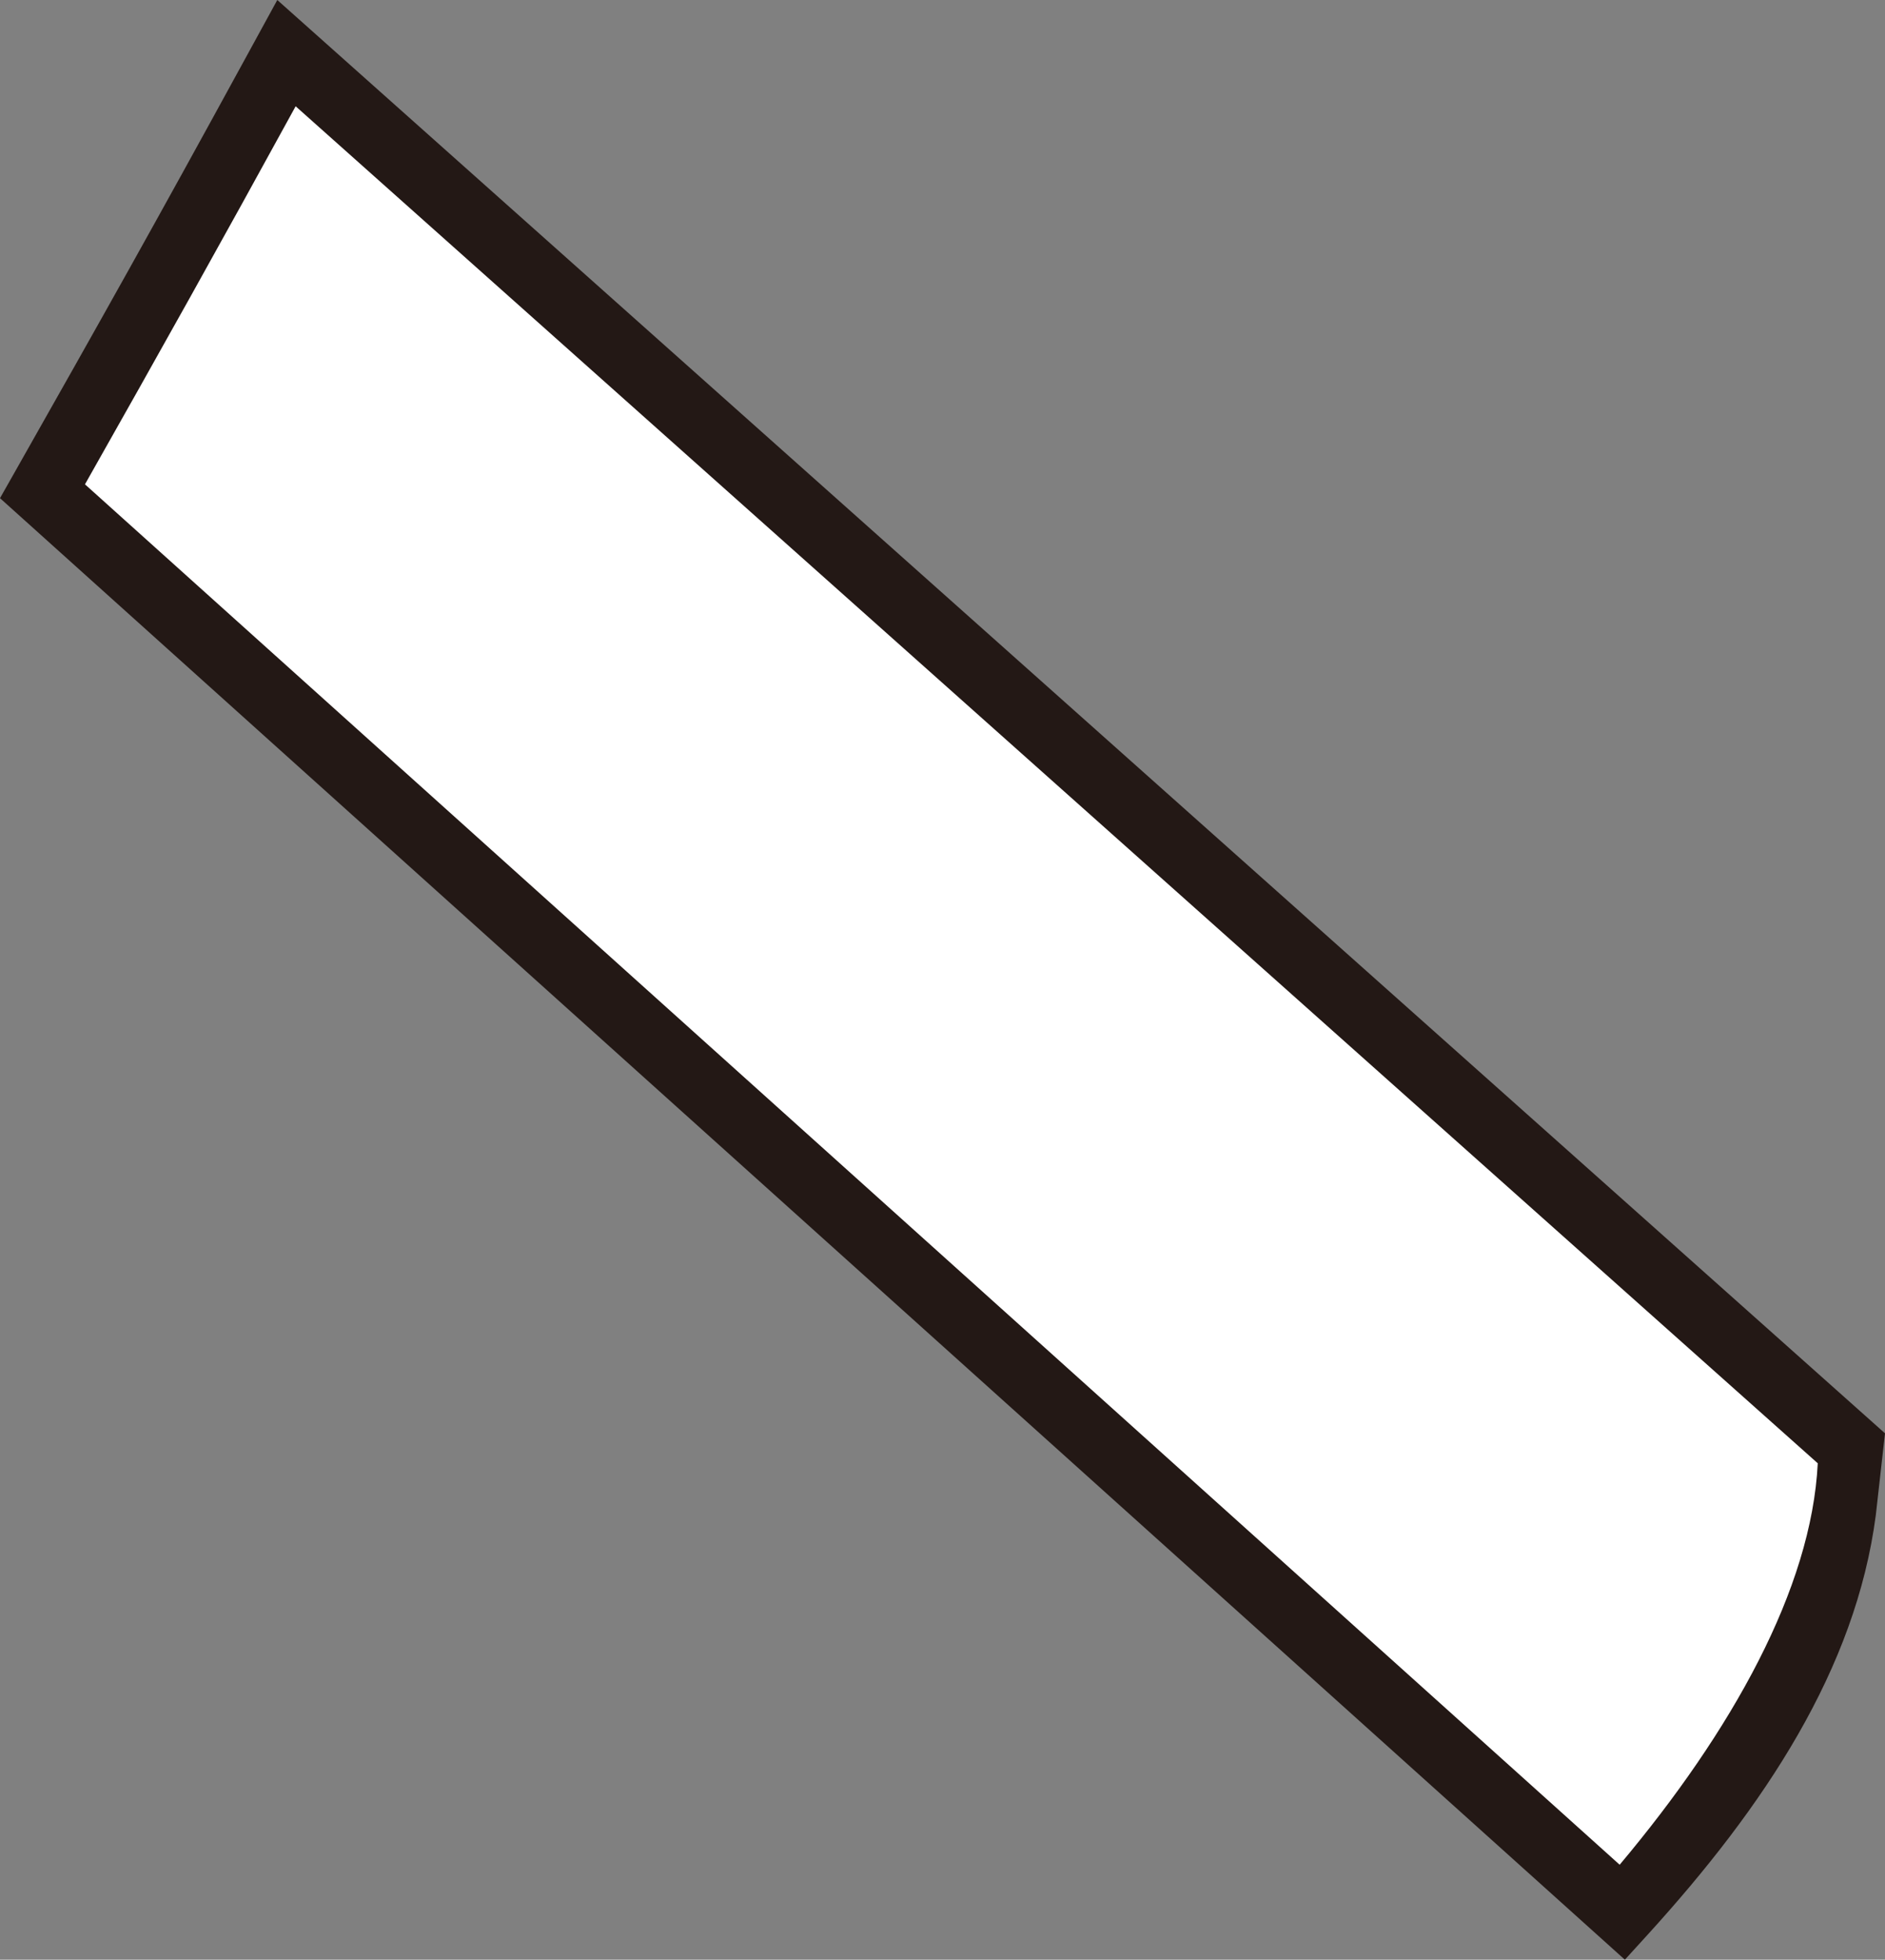
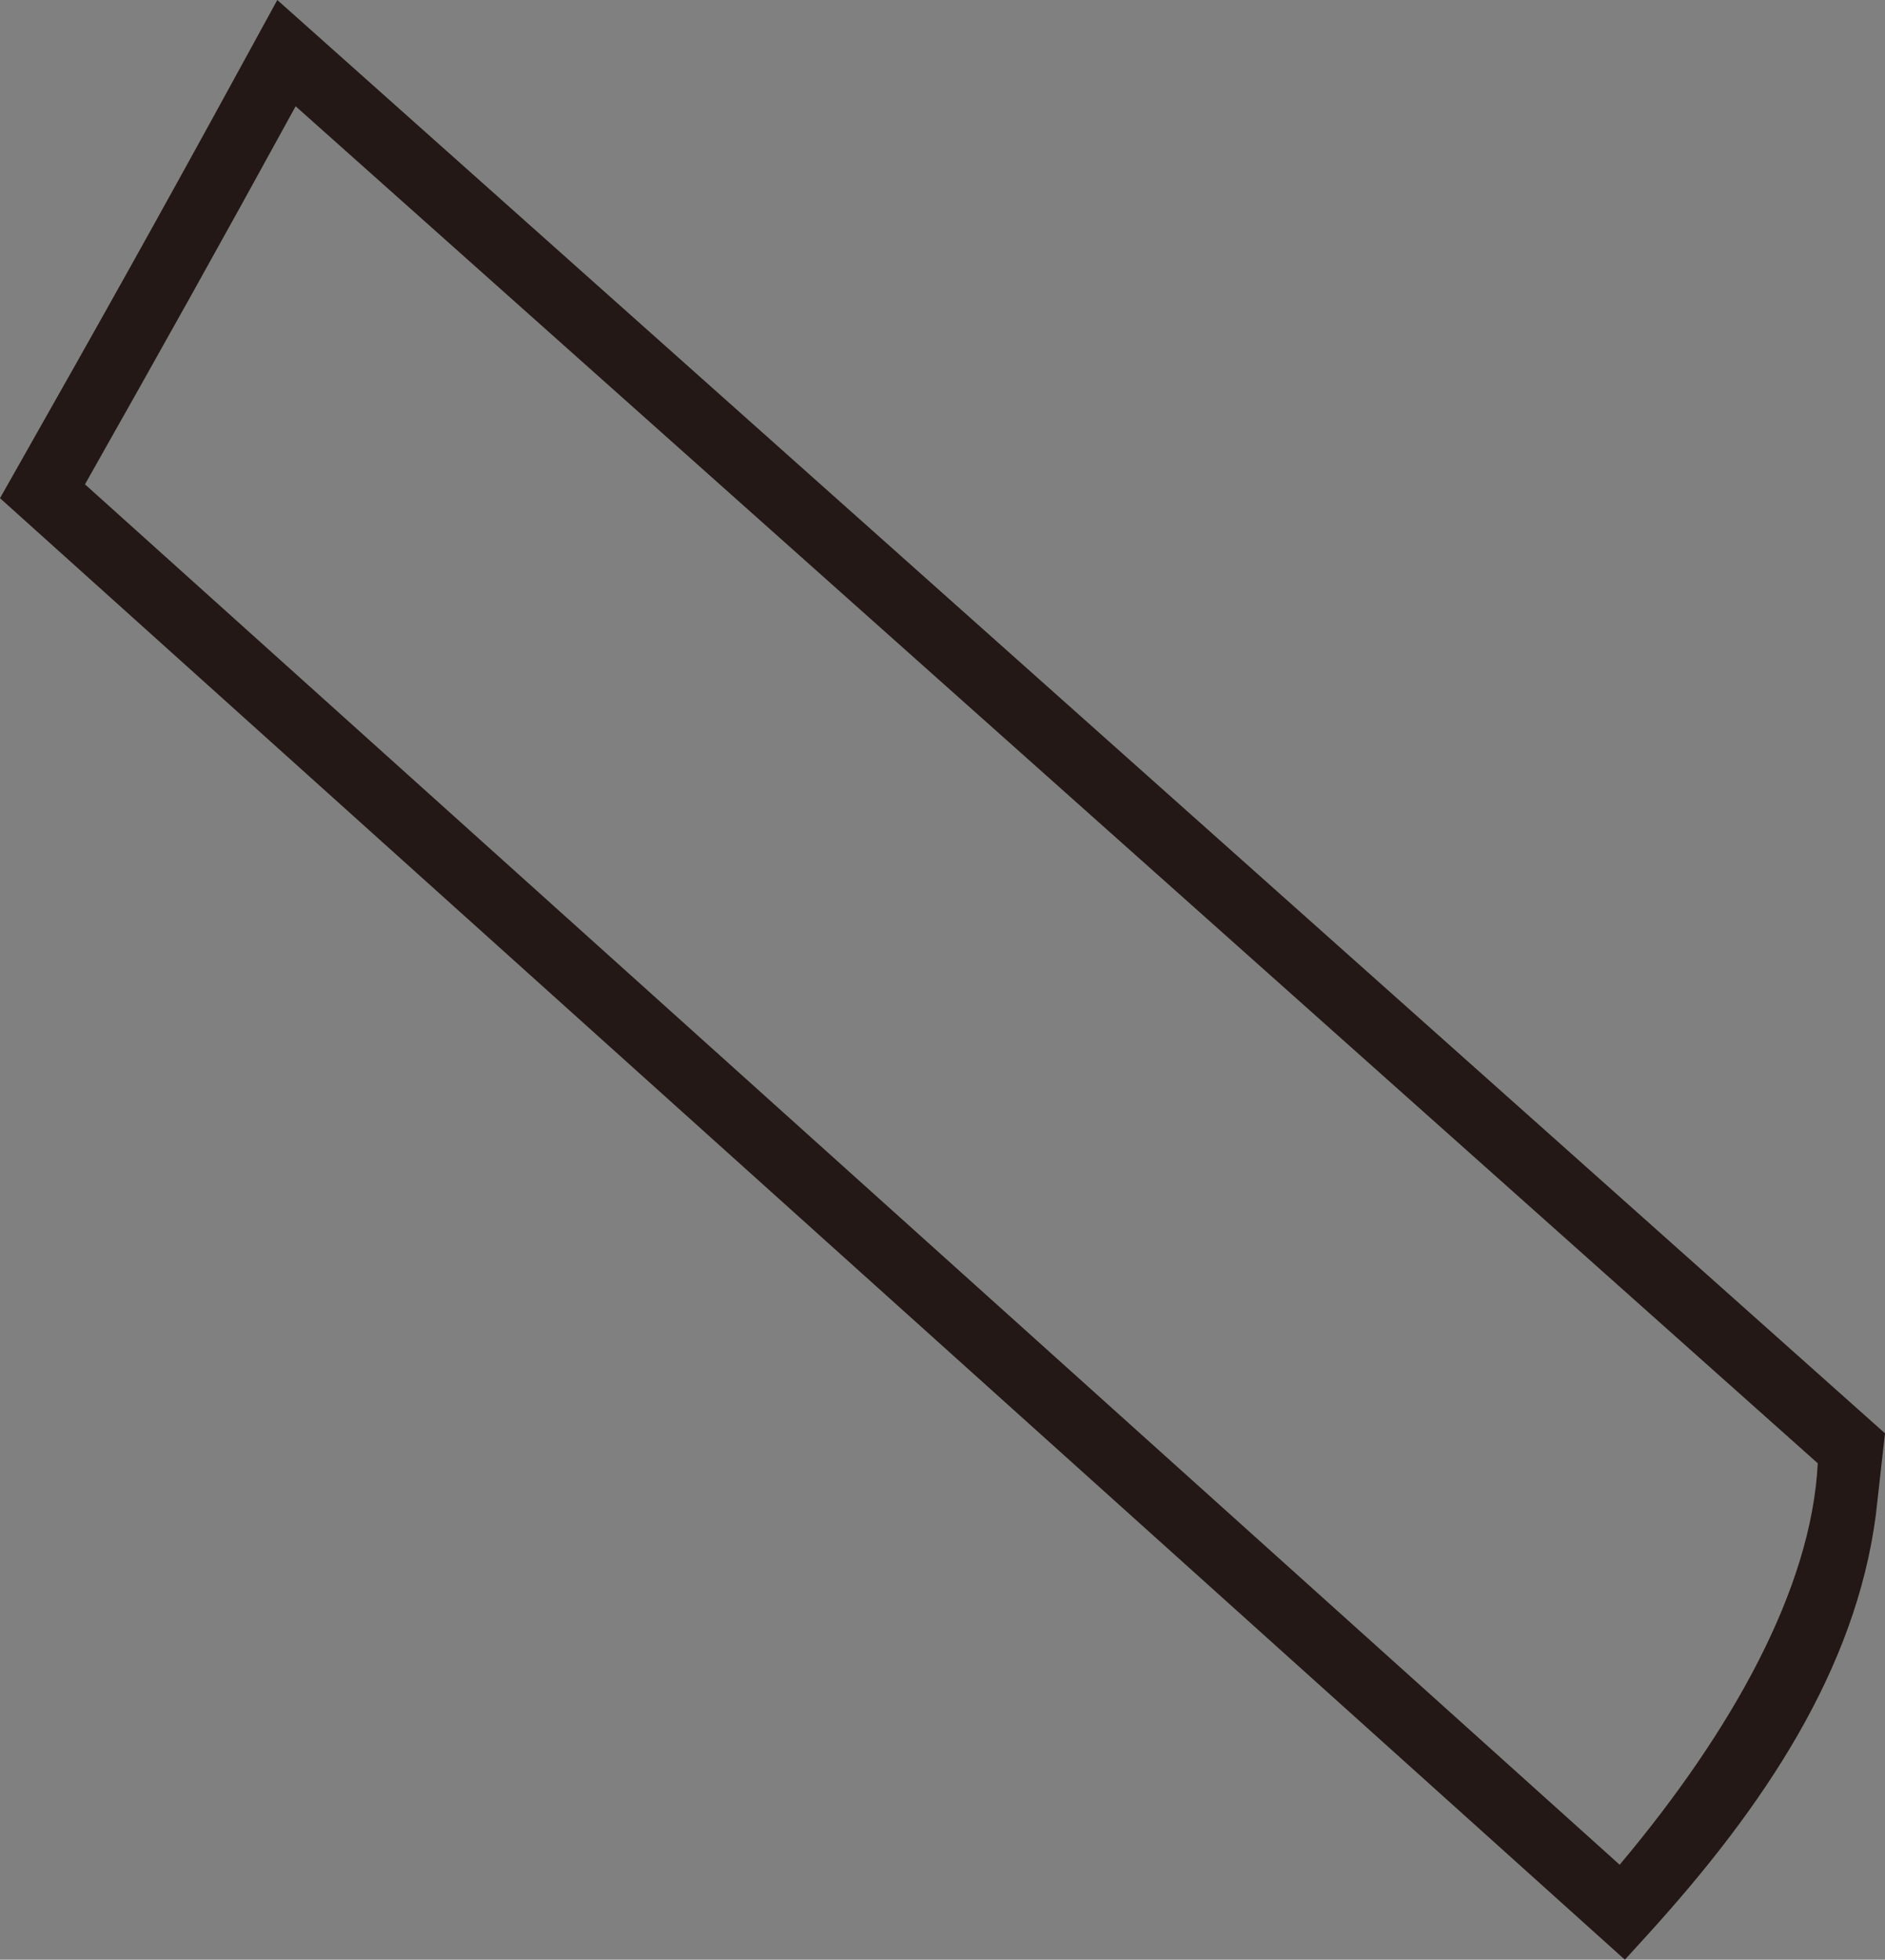
<svg xmlns="http://www.w3.org/2000/svg" version="1.1" x="0px" y="0px" width="337.035px" height="350.329px" viewBox="0 0 337.035 350.329" enable-background="new 0 0 337.035 350.329" xml:space="preserve">
  <rect x="0" y="0" width="337.035" height="350.329" fill="#808080" stroke="none" />
  <defs>
</defs>
  <g>
-     <path fill="#FFFFFF" d="M7.597,87.82l282.506,254.06c21.836-23.973,41.273-55.556,41.273-82.656L51.225,9.504   C34.22,40.63,21.839,62.686,7.597,87.82" />
    <path fill="#231815" d="M290.524,350.329L0,89.057l2.377-4.195c15.656-27.63,25.736-45.583,41.291-74.056L49.58,0l287.455,256.23   l-1.642,14.612c-3.589,27.508-19.88,52.052-40.855,75.079L290.524,350.329z M15.193,86.582l274.4,246.77   c20.104-23.921,34.308-49.394,35.419-71.765L52.86,18.999C39.238,43.862,28.883,62.376,15.193,86.582z" />
  </g>
</svg>